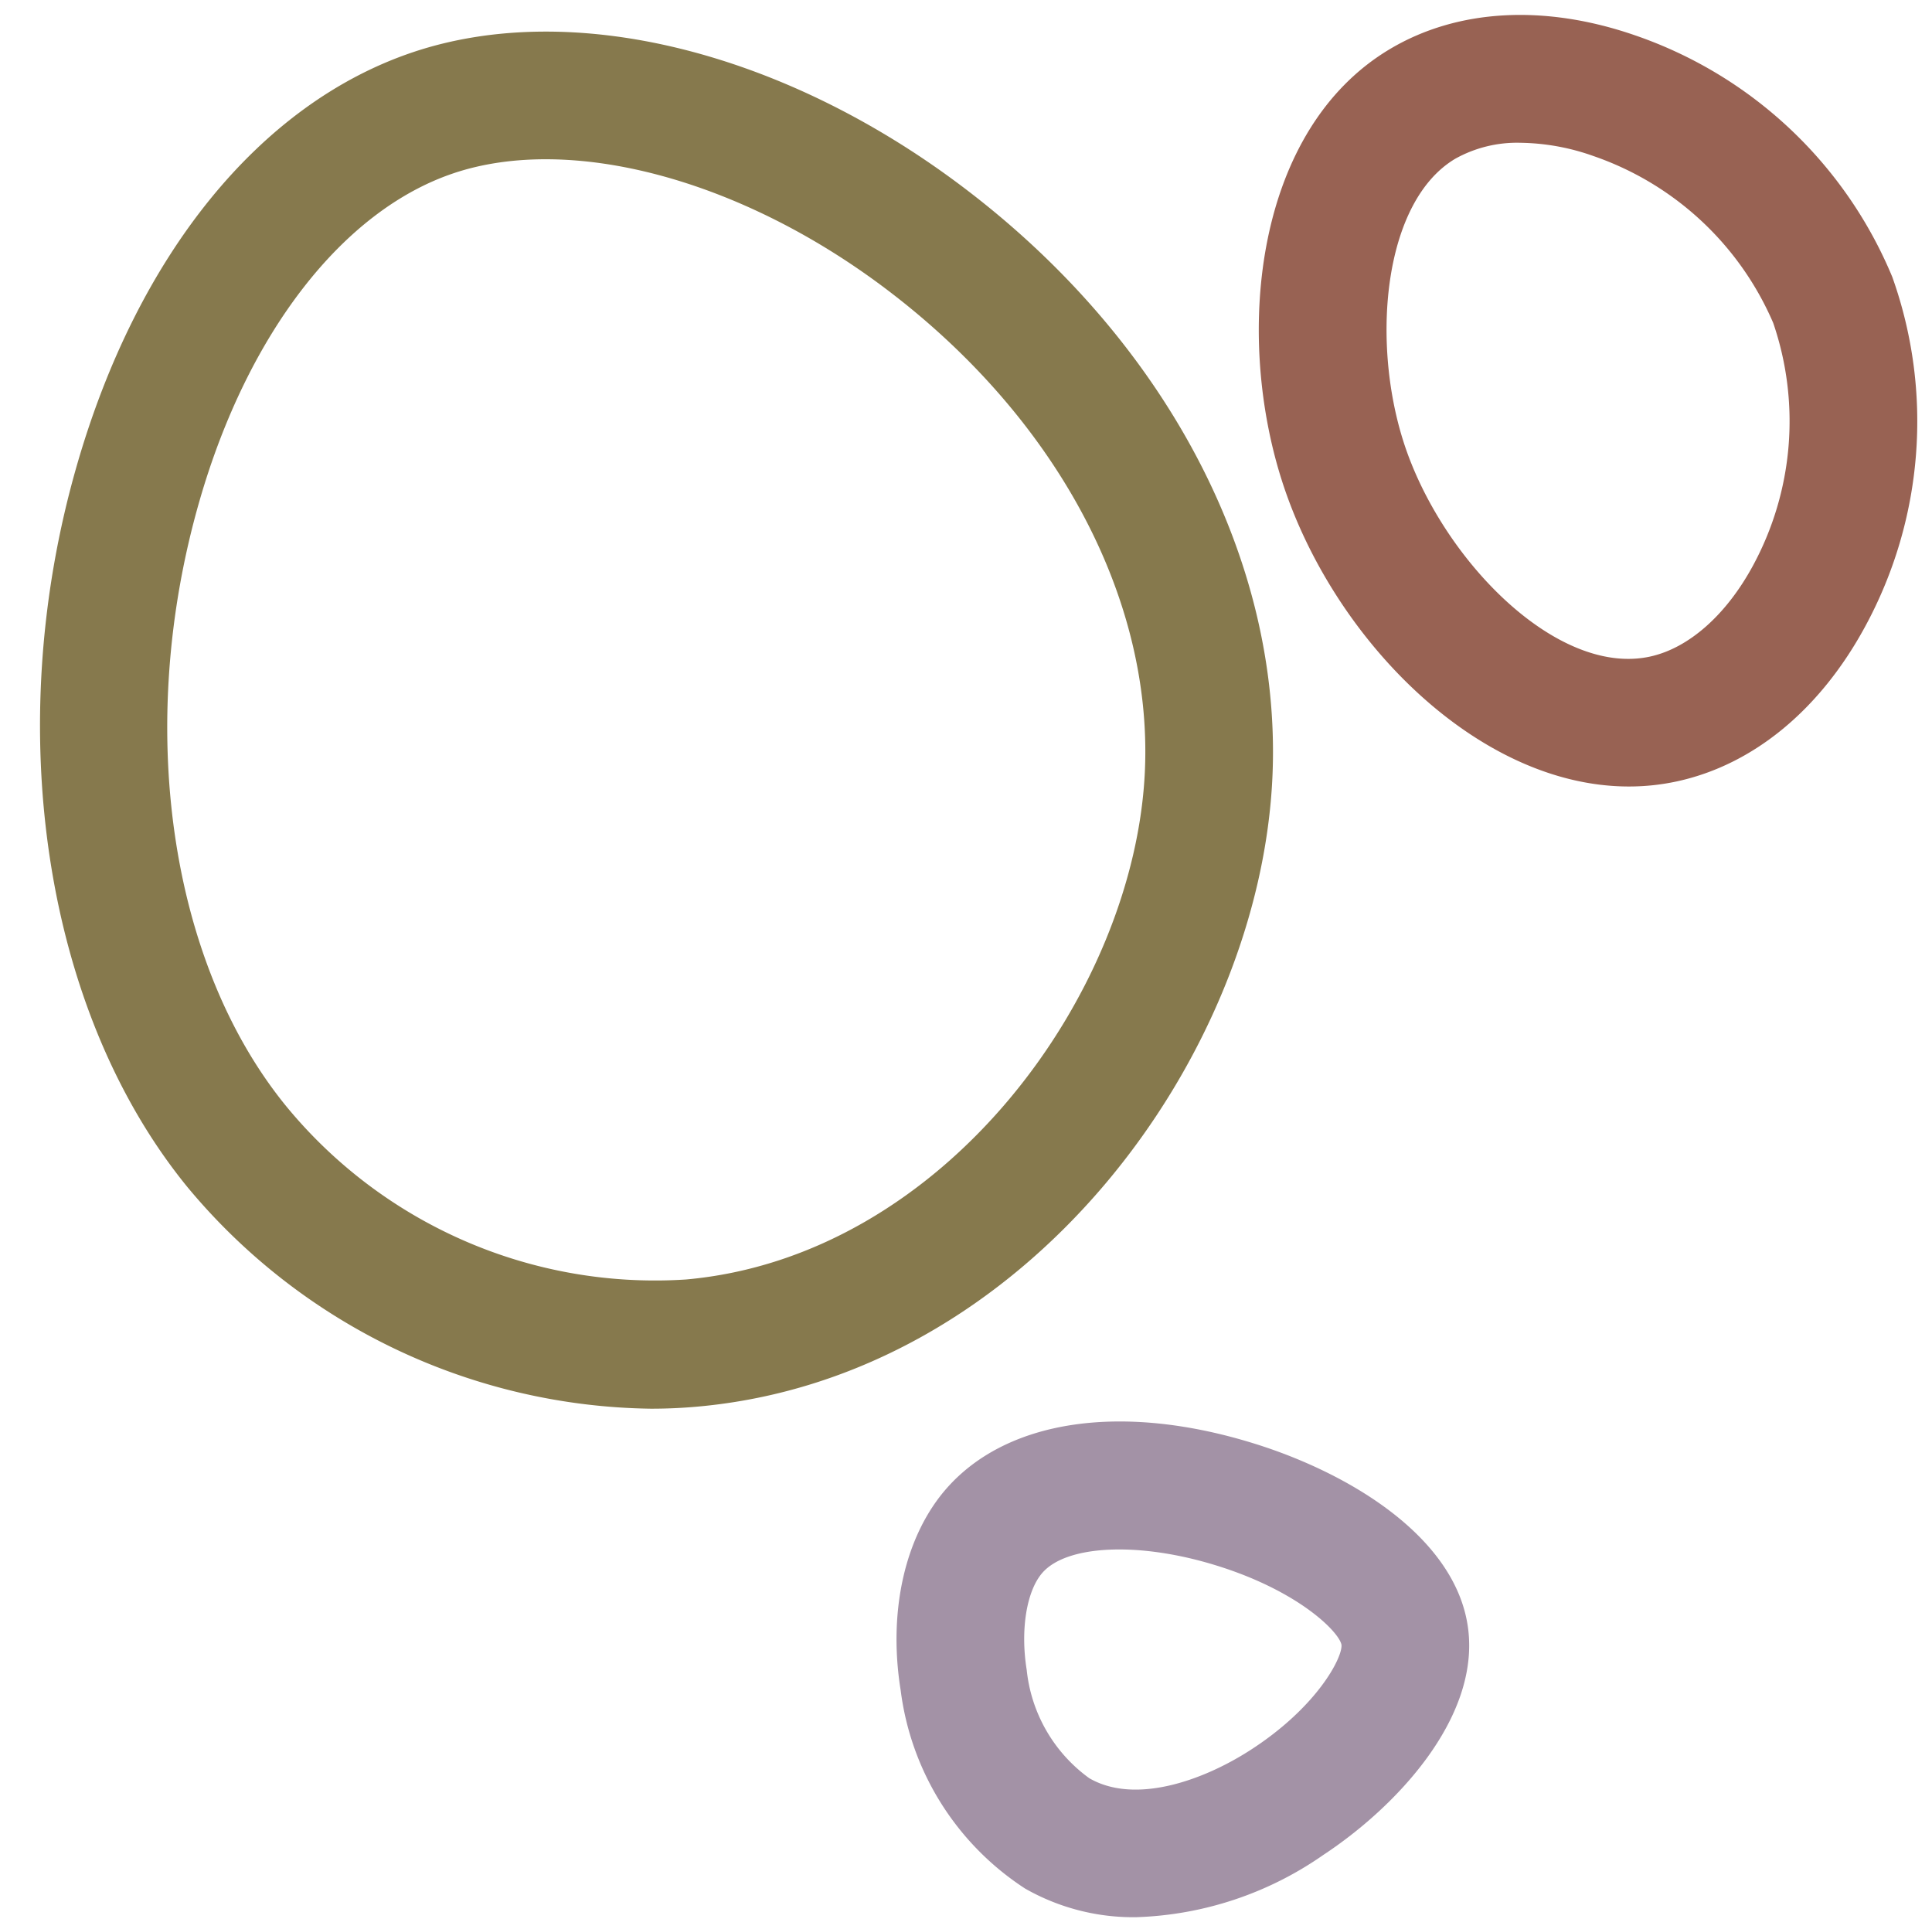
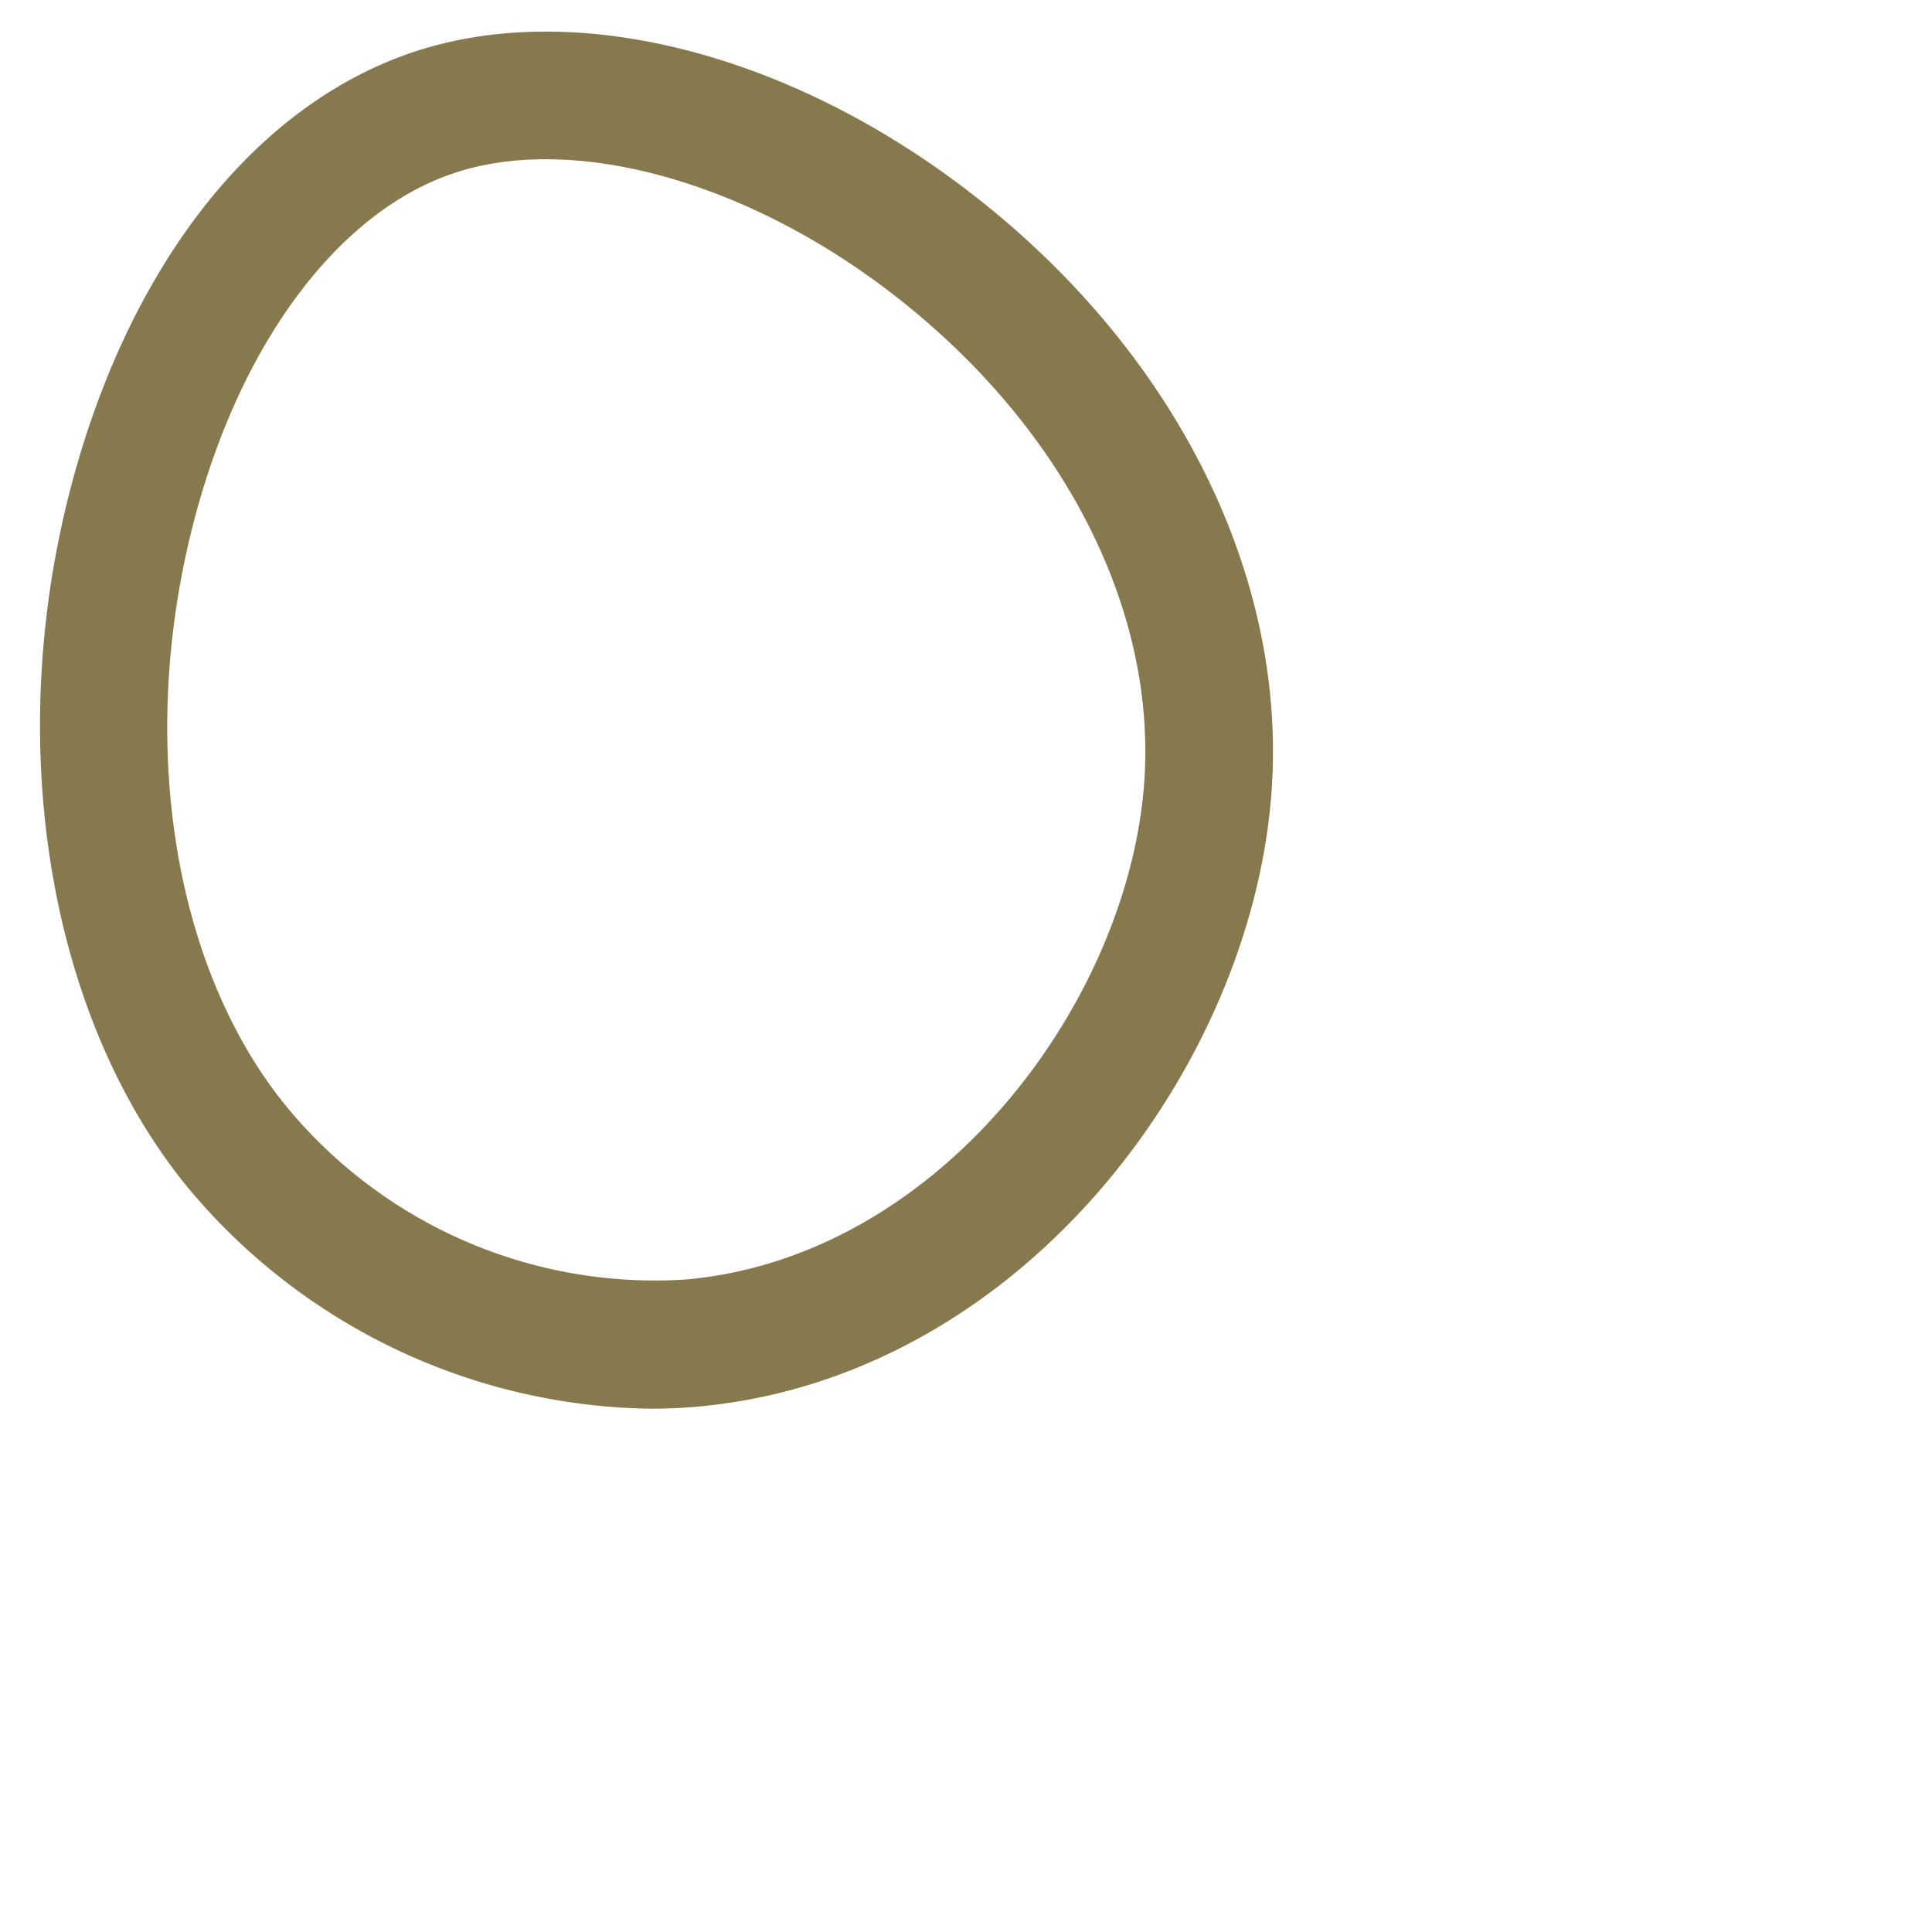
<svg xmlns="http://www.w3.org/2000/svg" data-name="Layer 1" fill="#000000" height="90.2" preserveAspectRatio="xMidYMid meet" version="1" viewBox="4.0 4.6 90.8 90.2" width="90.8" zoomAndPan="magnify">
  <g id="change1_1">
    <path d="M34.586,70.801A28.803,28.803,0,0,1,12.819,60.398C6.089,52.167,4.045,38.849,7.613,26.468,10.473,16.543,16.228,9.467,23.402,7.055c7.424-2.495,17.296-.094,25.765,6.268C58.759,20.527,64.231,30.885,63.805,41.028c-.555,13.215-11.548,28.293-27.03,29.676Q35.686,70.802,34.586,70.801ZM25.314,12.743c-5.201,1.748-9.663,7.501-11.936,15.387-3.038,10.544-1.435,21.719,4.085,28.471a22.432,22.432,0,0,0,18.778,8.128c12.164-1.087,21.13-13.495,21.569-23.952.343-8.169-4.235-16.639-12.247-22.656-6.808-5.113-14.756-7.224-20.25-5.378Z" fill="#86794d" />
  </g>
  <g id="change2_1">
-     <path d="M80.554,41.561c-7.119 0-13.962-6.976-16.321-14.415C62.006,20.124,63.035,10.642,69.331,6.901c3.172-1.885,7.265-2.112,11.524-.637A20.196,20.196,0,0,1,92.935,17.619a20.199,20.199,0,0,1-1.262,16.398c-2.123,3.933-5.271,6.527-8.863,7.304A10.645,10.645,0,0,1,80.554,41.561ZM75.455,11.31a5.96,5.96,0,0,0-3.059.749l-0.0 0c-3.349,1.99-3.967,8.469-2.443,13.273,1.734,5.467,7.172,11.08,11.588,10.125,1.826-.395,3.594-1.959,4.853-4.29a14.246,14.246,0,0,0,.943-11.391,14.248,14.248,0,0,0-8.446-7.842A10.599,10.599,0,0,0,75.455,11.31Z" fill="#986253" />
-   </g>
+     </g>
  <g id="change3_1">
-     <path d="M57.385,94.698a10.266,10.266,0,0,1-5.206-1.345A13.065,13.065,0,0,1,46.329,84.029c-.602-3.733.213-7.286,2.179-9.505h0c2.864-3.232,8.27-4.009,14.462-2.077,4.51,1.407,9.515,4.441,10.034,8.735.504,4.173-3.356,8.314-6.815,10.593A16.254,16.254,0,0,1,57.385,94.698ZM52.998,78.504h0c-.75.846-1.05,2.683-.745,4.571A7.194,7.194,0,0,0,55.192,88.165c2.121,1.232,5.269.147,7.508-1.279,3.186-2.029,4.401-4.389,4.347-4.985-.099-.605-2.096-2.639-6.224-3.834C57.338,77.058,54.12,77.238,52.998,78.504Z" fill="#a392a6" />
-   </g>
+     </g>
</svg>